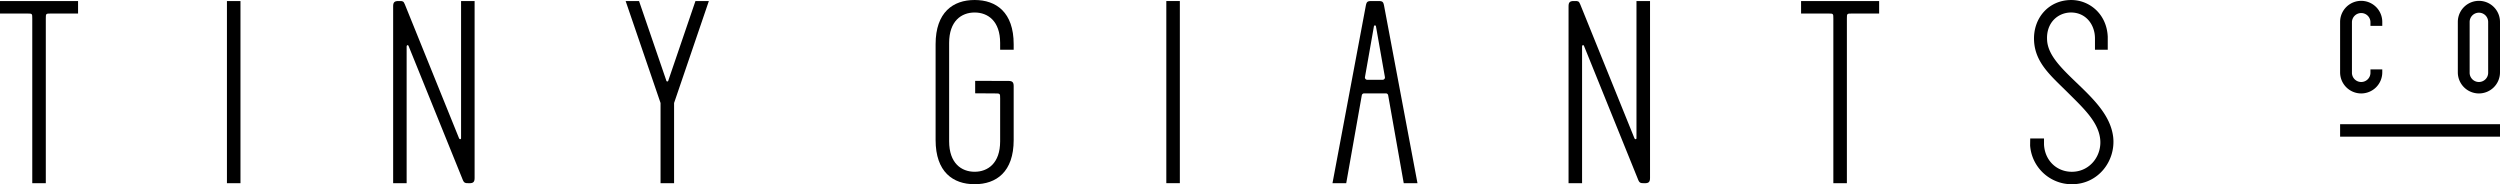
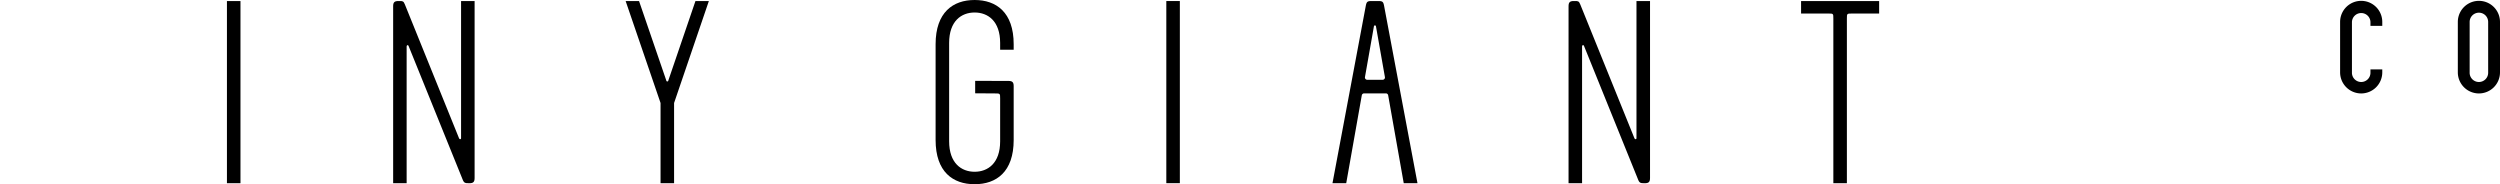
<svg xmlns="http://www.w3.org/2000/svg" viewBox="0 0 1678.76 123.72">
  <g id="Layer_2" data-name="Layer 2">
    <g id="Layer_1-2" data-name="Layer 1">
      <path d="M443.56,123V69.16L420.12.7h9L447.4,54a.7.7,0,0,0,1.4,0L467,.7h9L452.65,69.16V123Z" />
      <path d="M637.35,94.89c0,14.68,8.21,20.45,17.12,20.45s17.13-5.77,17.13-20.45V66.23c0-3.49,0-3.49-3.49-3.49l-13.28-.09V54.3l22.36.05c2.63,0,3.5.87,3.5,3.49V94c0,21.49-11.71,29.7-26.22,29.7s-26.21-8.21-26.21-29.7V29.71C628.26,8.21,640,0,654.47,0s26.22,8.21,26.22,29.71v3.67H671.6V28.83c0-14.68-8.21-20.44-17.13-20.44s-17.12,5.76-17.12,20.44Z" />
      <path d="M783.19,123V.7h9.08V123Z" />
      <path d="M1103.61,123c-1.57,0-2.62,0-3.49-2.1l-36.35-89.82c-.35-1.23-1.4-.88-1.4,0V123h-9.08V4.19c0-2.62.87-3.49,3.49-3.49h.87c1.93,0,2.62,0,3.5,2.27l36.35,89.82c.35,1,1.4.88,1.4,0V.7H1108V119.53c0,2.62-.87,3.5-3.49,3.5Z" />
      <path d="M1209.43.7h52.42V9.09h-18.17c-3.49,0-3.49,0-3.49,3.49V123h-9.09V12.58c0-3.49,0-3.49-3.32-3.49h-18.35Z" />
-       <path d="M1363.3,93h9.26v4c.52,10.66,8.39,18.35,18.7,18.35,12.41,0,20.79-11.36,18.87-23.07-1.74-11-11.36-19.92-21-29.53-11.36-11.36-22.37-20.1-23.24-35.13-.87-15.38,9.79-27.61,25-27.61,11.88,0,23.77,9.09,24.47,24.64l0,8.74h-8.58V26.17a21.79,21.79,0,0,0-.29-3.87c-1.5-8.33-7.61-13.91-15.78-13.91-8.57,0-16.78,6.64-16.08,18.52.52,9.79,8.91,18.18,18.7,27.61,12.05,11.54,23.94,22.72,25.69,37.57,1.74,15.73-9.79,31.63-27.79,31.63a28.06,28.06,0,0,1-28-26Z" />
      <path d="M152.39,123V.7h9.09V123Z" />
      <path d="M314.3,123c-1.57,0-2.62,0-3.49-2.1L274.46,31.11c-.35-1.23-1.4-.88-1.4,0V123H264V4.19c0-2.62.88-3.49,3.5-3.49h.87c1.92,0,2.62,0,3.5,2.27l36.35,89.82c.35,1,1.39.88,1.39,0V.7h9.09V119.53c0,2.62-.87,3.5-3.49,3.5Z" />
-       <path d="M0,.7H52.42V9.09H34.25c-3.49,0-3.49,0-3.49,3.49V123H21.67V12.58c0-3.49,0-3.49-3.32-3.49H0Z" />
      <path d="M942.61,123h9.23L929.41,3.84c-.52-2.62-1-3.14-3.84-3.14H921c-2.8,0-3.32.52-3.85,3.14L894.77,123H904l10.45-59A1.57,1.57,0,0,1,916,62.7h14.67A1.55,1.55,0,0,1,932.16,64Zm-24.5-69.42a1.56,1.56,0,0,1-1.53-1.82l6-34a.7.7,0,0,1,1.4,0l6,34a1.56,1.56,0,0,1-1.53,1.82Z" />
      <path d="M1585.55,62.75a14.17,14.17,0,0,1-14.16-14.16V14.73a14.16,14.16,0,0,1,28.32,0v2.62h-7.94V14.73a6.22,6.22,0,0,0-12.43,0V48.59a6.22,6.22,0,1,0,12.43,0v-2h7.94v2A14.17,14.17,0,0,1,1585.55,62.75Z" />
      <path d="M1664.6,62.75a14.17,14.17,0,0,1-14.16-14.16V14.73a14.16,14.16,0,0,1,28.32,0V48.59A14.17,14.17,0,0,1,1664.6,62.75Zm0-54.23a6.22,6.22,0,0,0-6.22,6.21V48.59a6.22,6.22,0,1,0,12.43,0V14.73A6.21,6.21,0,0,0,1664.6,8.52Z" />
-       <path d="M1571.39,83.41h107.37v8.38H1571.39Z" />
+       <path d="M1571.39,83.41v8.38H1571.39Z" />
    </g>
  </g>
</svg>